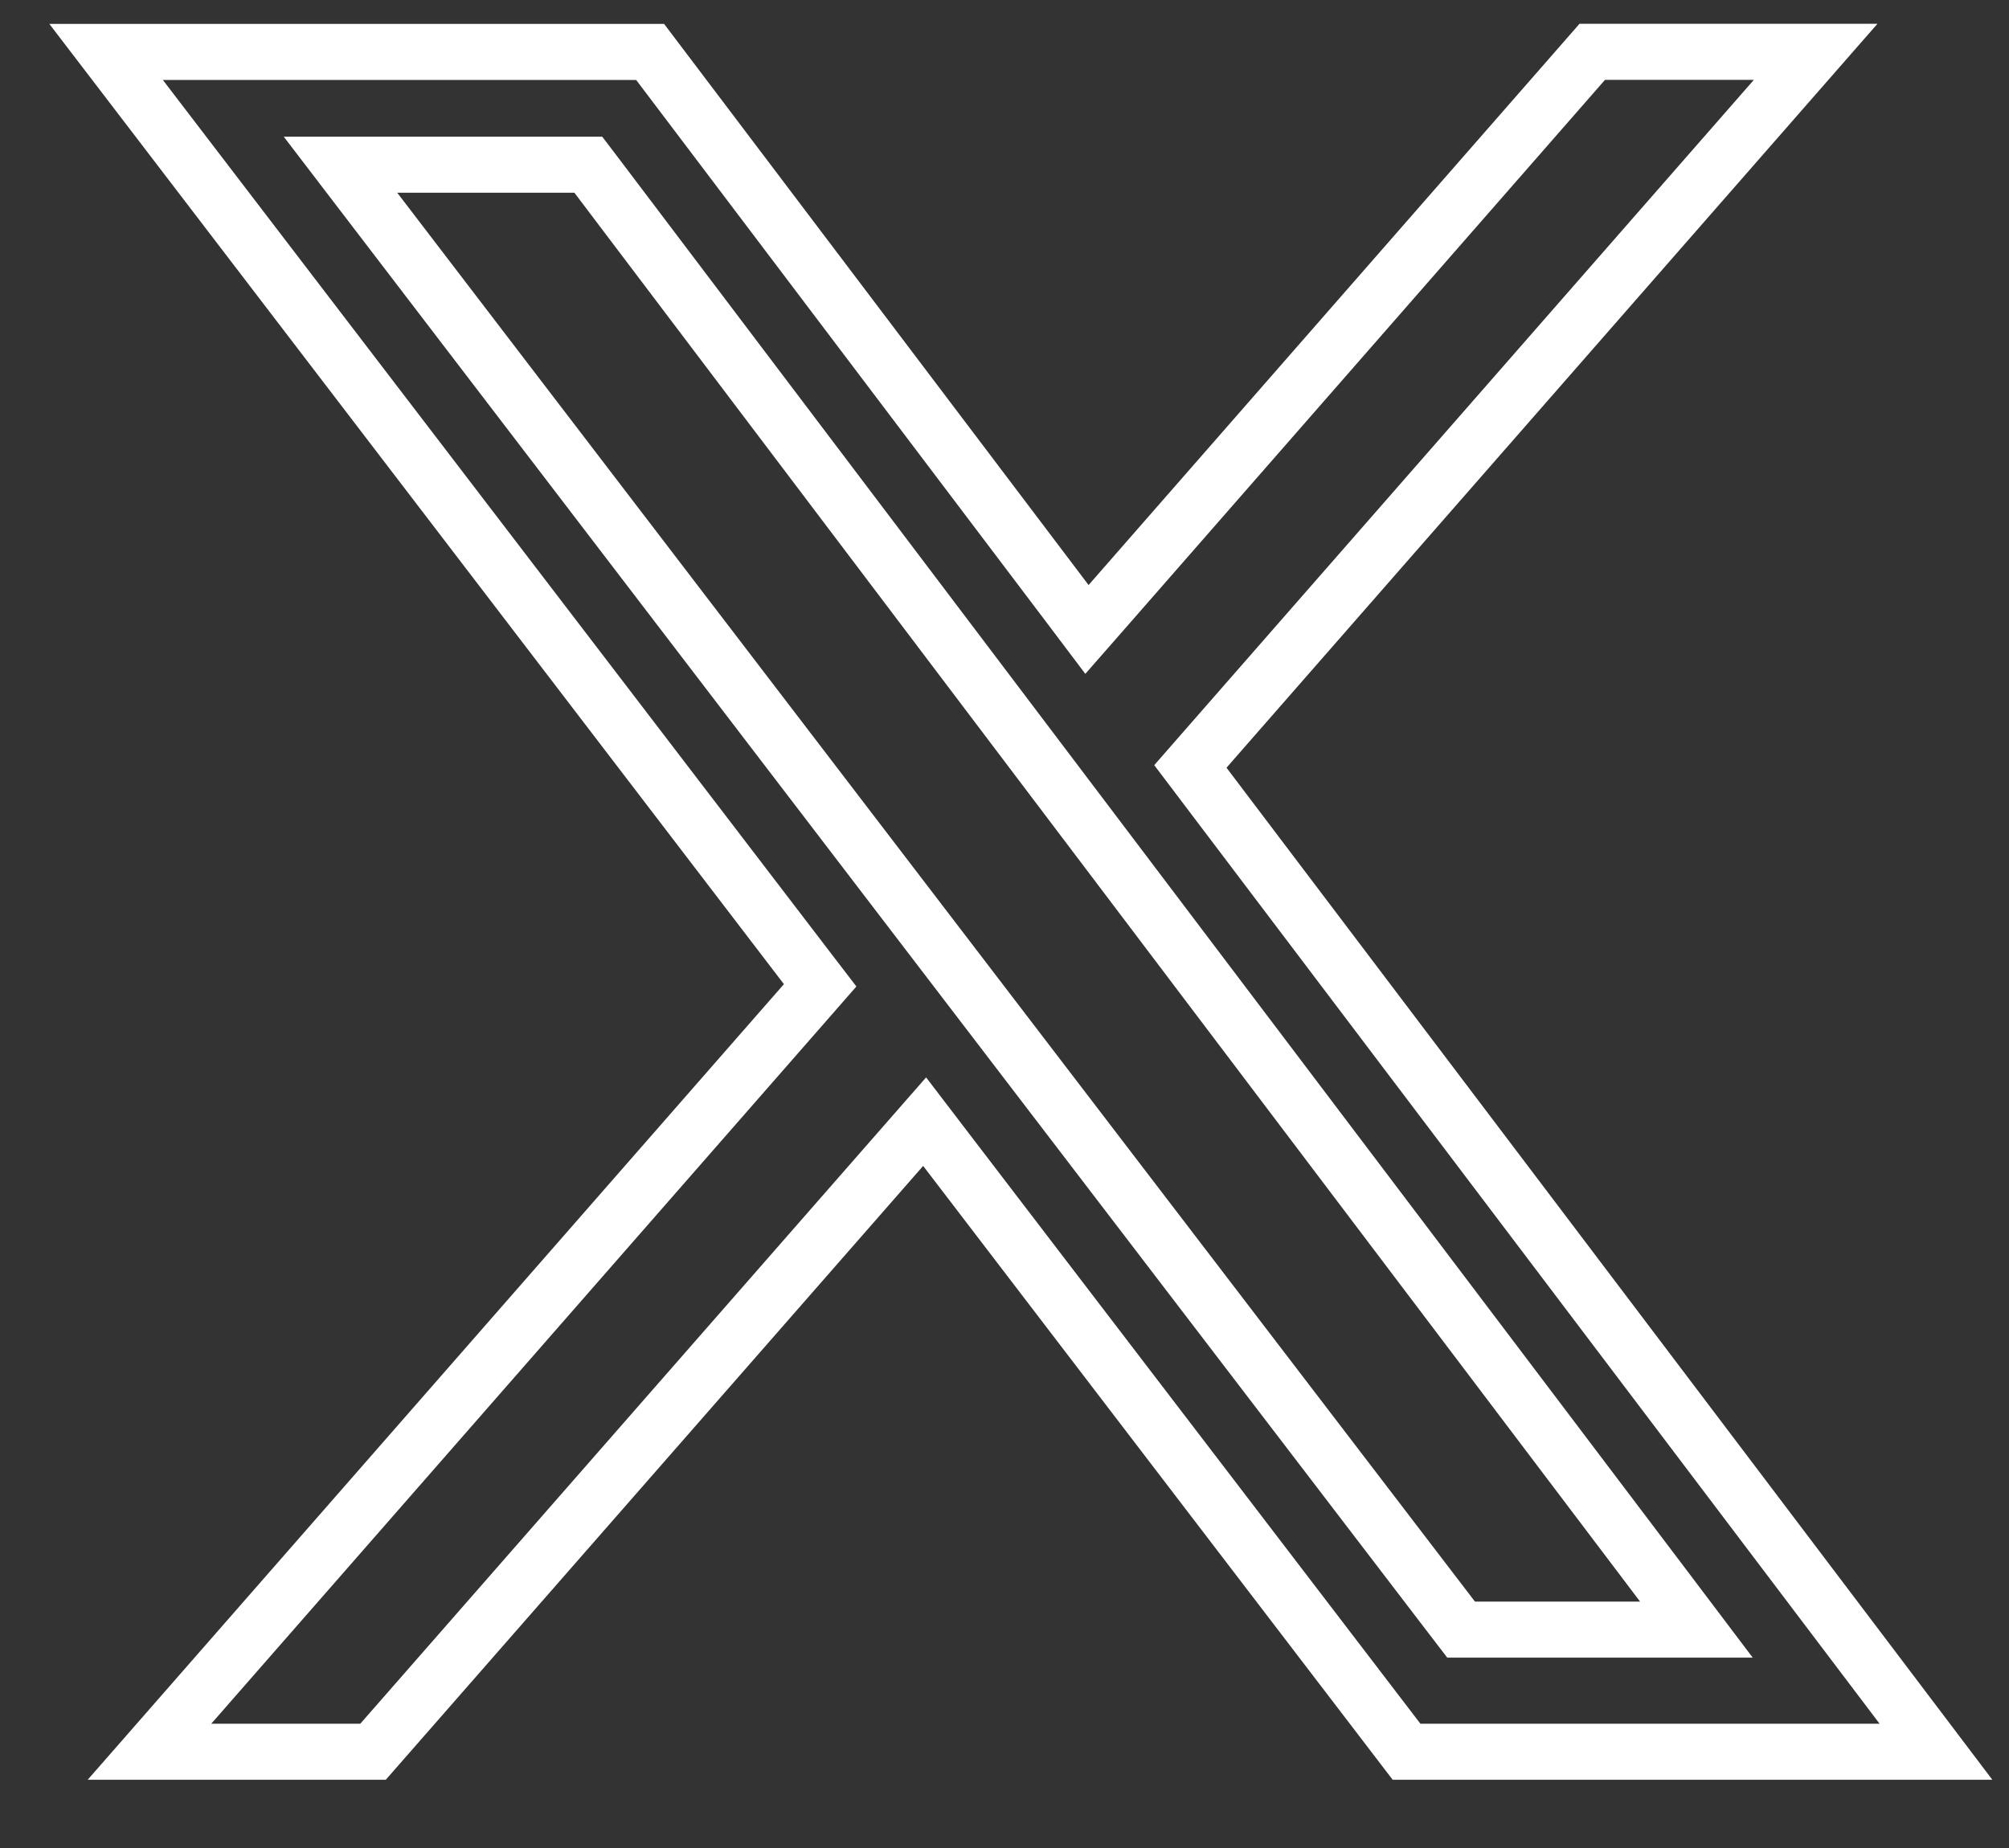
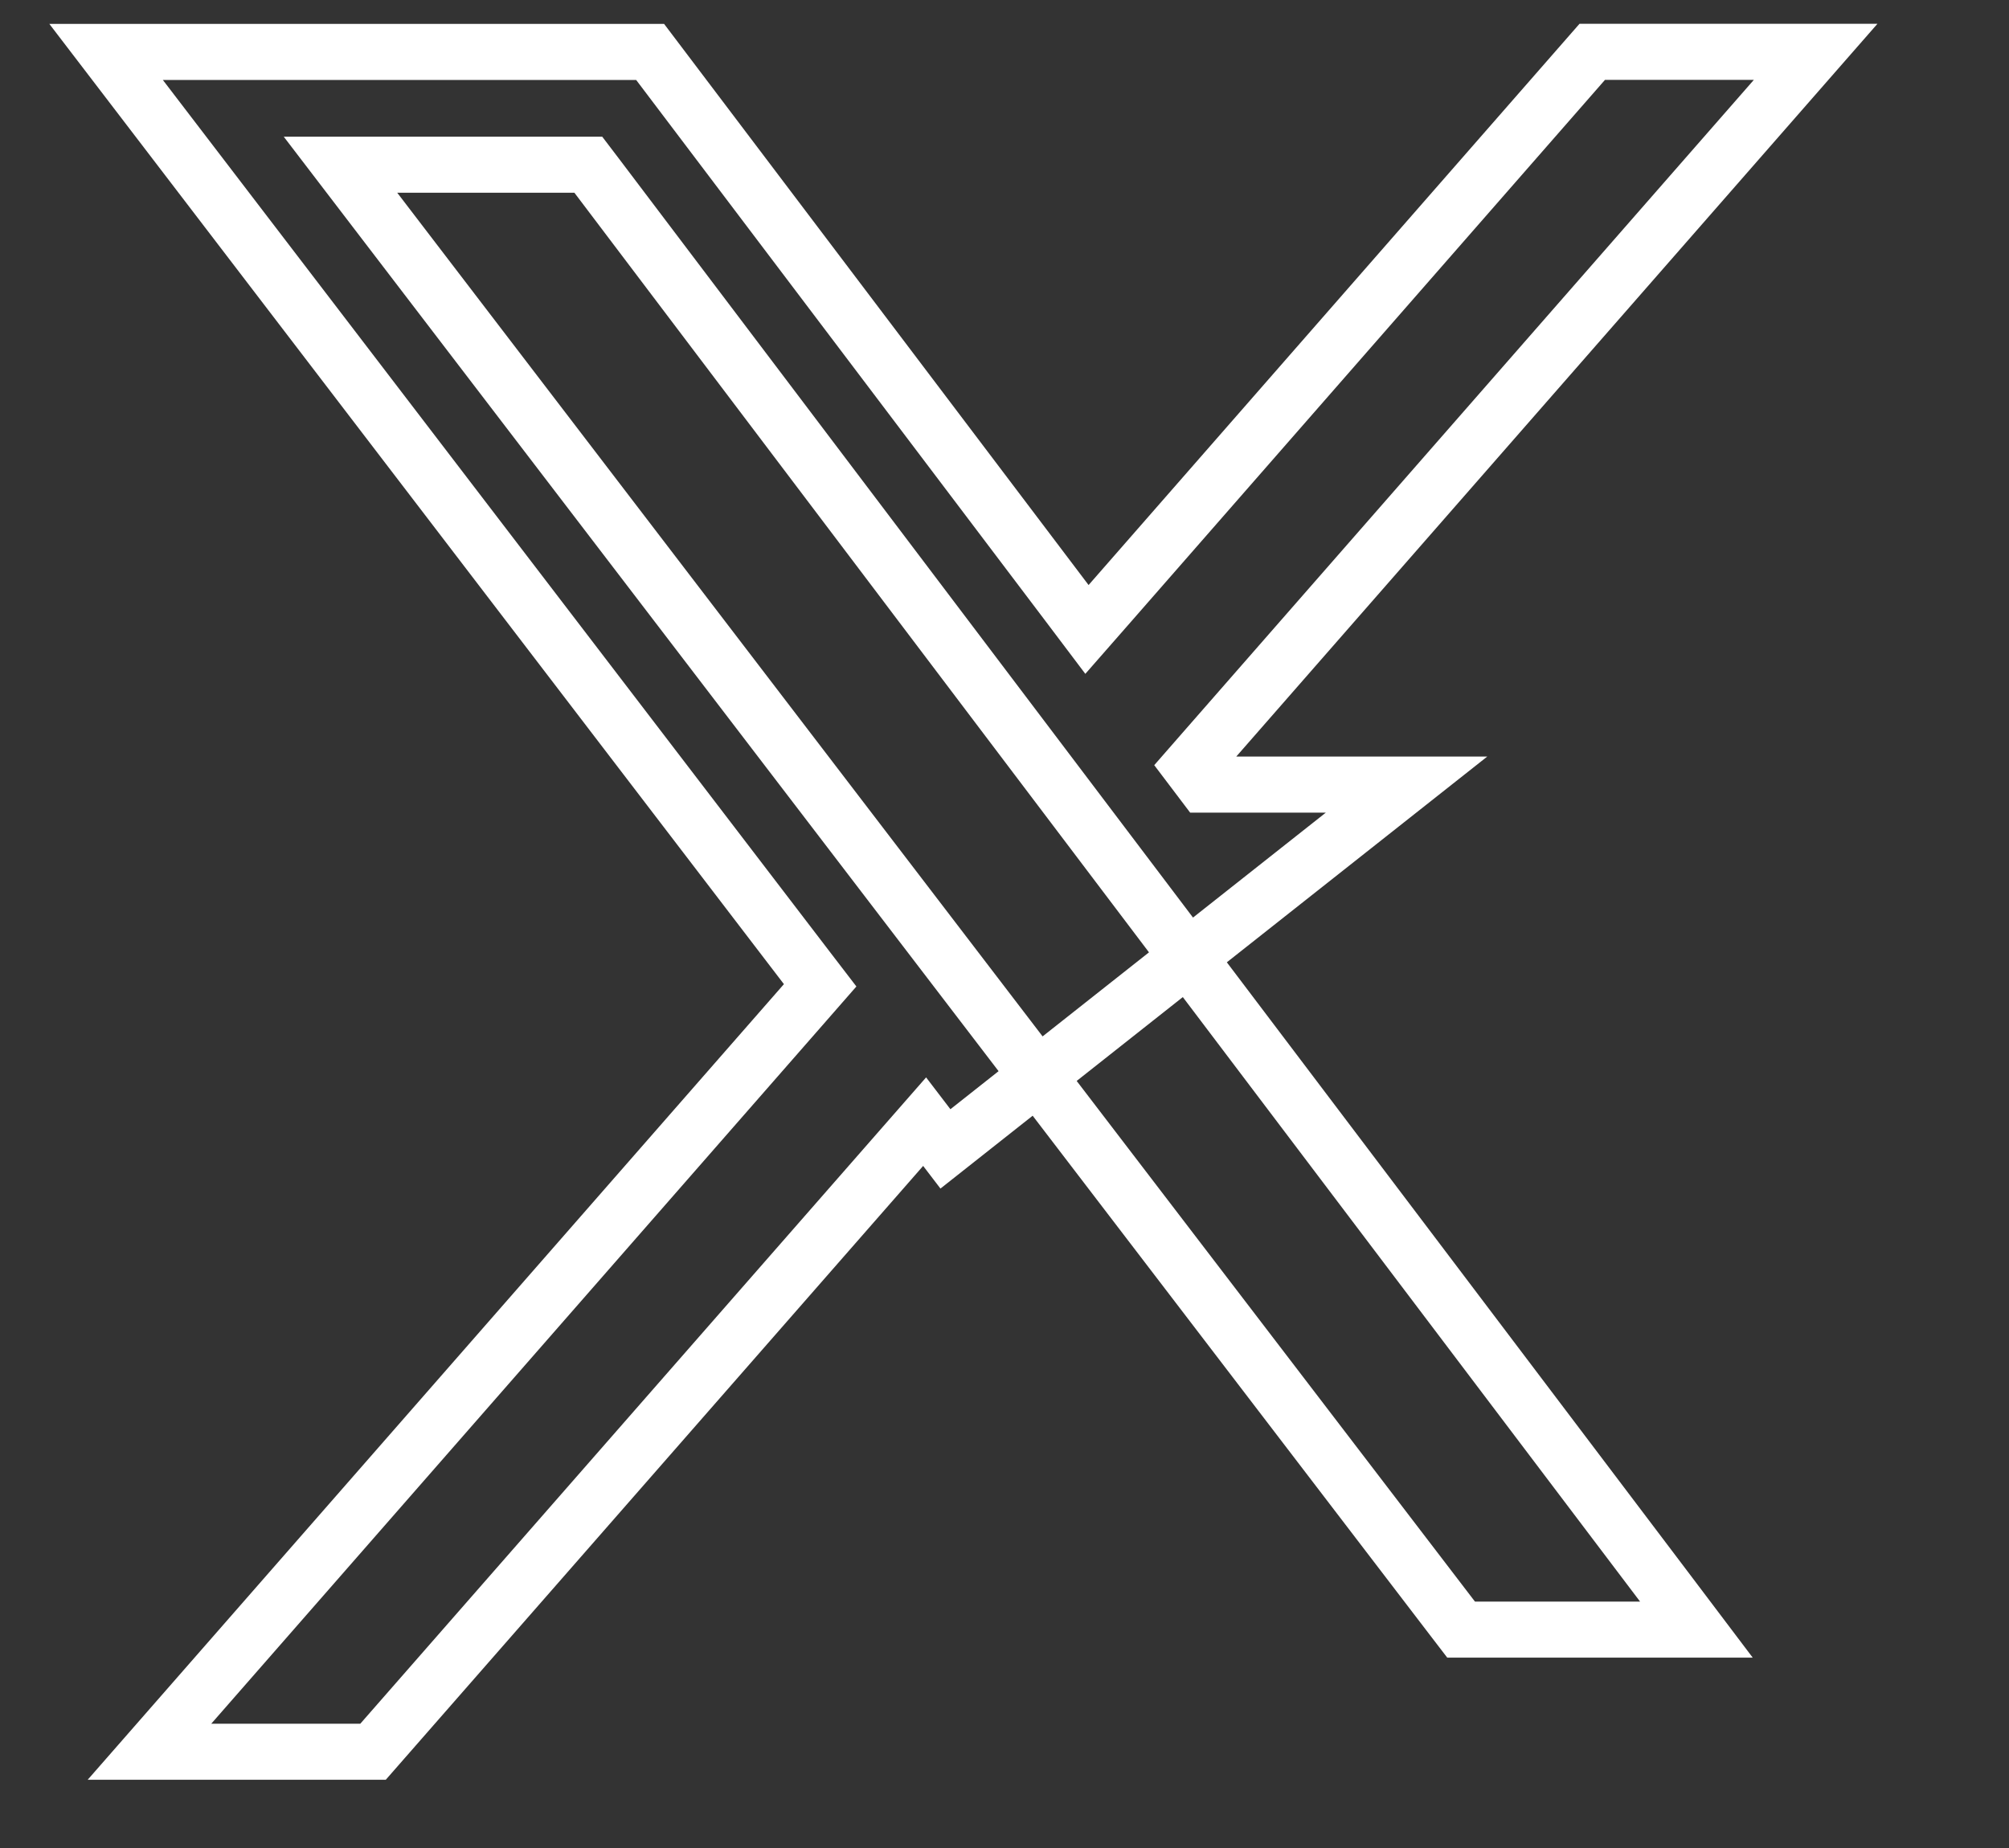
<svg xmlns="http://www.w3.org/2000/svg" width="25" height="23" viewBox="0 0 25 23" fill="none">
  <rect x="0" y="0" width="25" height="23" fill="#333333" stroke="none" />
-   <path d="M11.225 14.281L4.642 21.802H1.86L10.018 12.478L10.206 12.263L10.032 12.036L1.32 0.646H8.09L13.268 7.492L13.526 7.834L13.809 7.511L19.814 0.645H22.594L15 9.325L14.813 9.539L14.984 9.765L24.091 21.802H17.503L11.765 14.299L11.506 13.96L11.225 14.281ZM18.077 20.145L18.182 20.282H18.355H20.409H21.11L20.687 19.722L7.426 2.188L7.321 2.05H7.148H4.943H4.237L4.666 2.611L18.077 20.145Z" stroke="white" stroke-width="0.698" />
+   <path d="M11.225 14.281L4.642 21.802H1.86L10.018 12.478L10.206 12.263L10.032 12.036L1.32 0.646H8.09L13.268 7.492L13.526 7.834L13.809 7.511L19.814 0.645H22.594L15 9.325L14.813 9.539L14.984 9.765H17.503L11.765 14.299L11.506 13.96L11.225 14.281ZM18.077 20.145L18.182 20.282H18.355H20.409H21.11L20.687 19.722L7.426 2.188L7.321 2.05H7.148H4.943H4.237L4.666 2.611L18.077 20.145Z" stroke="white" stroke-width="0.698" />
</svg>